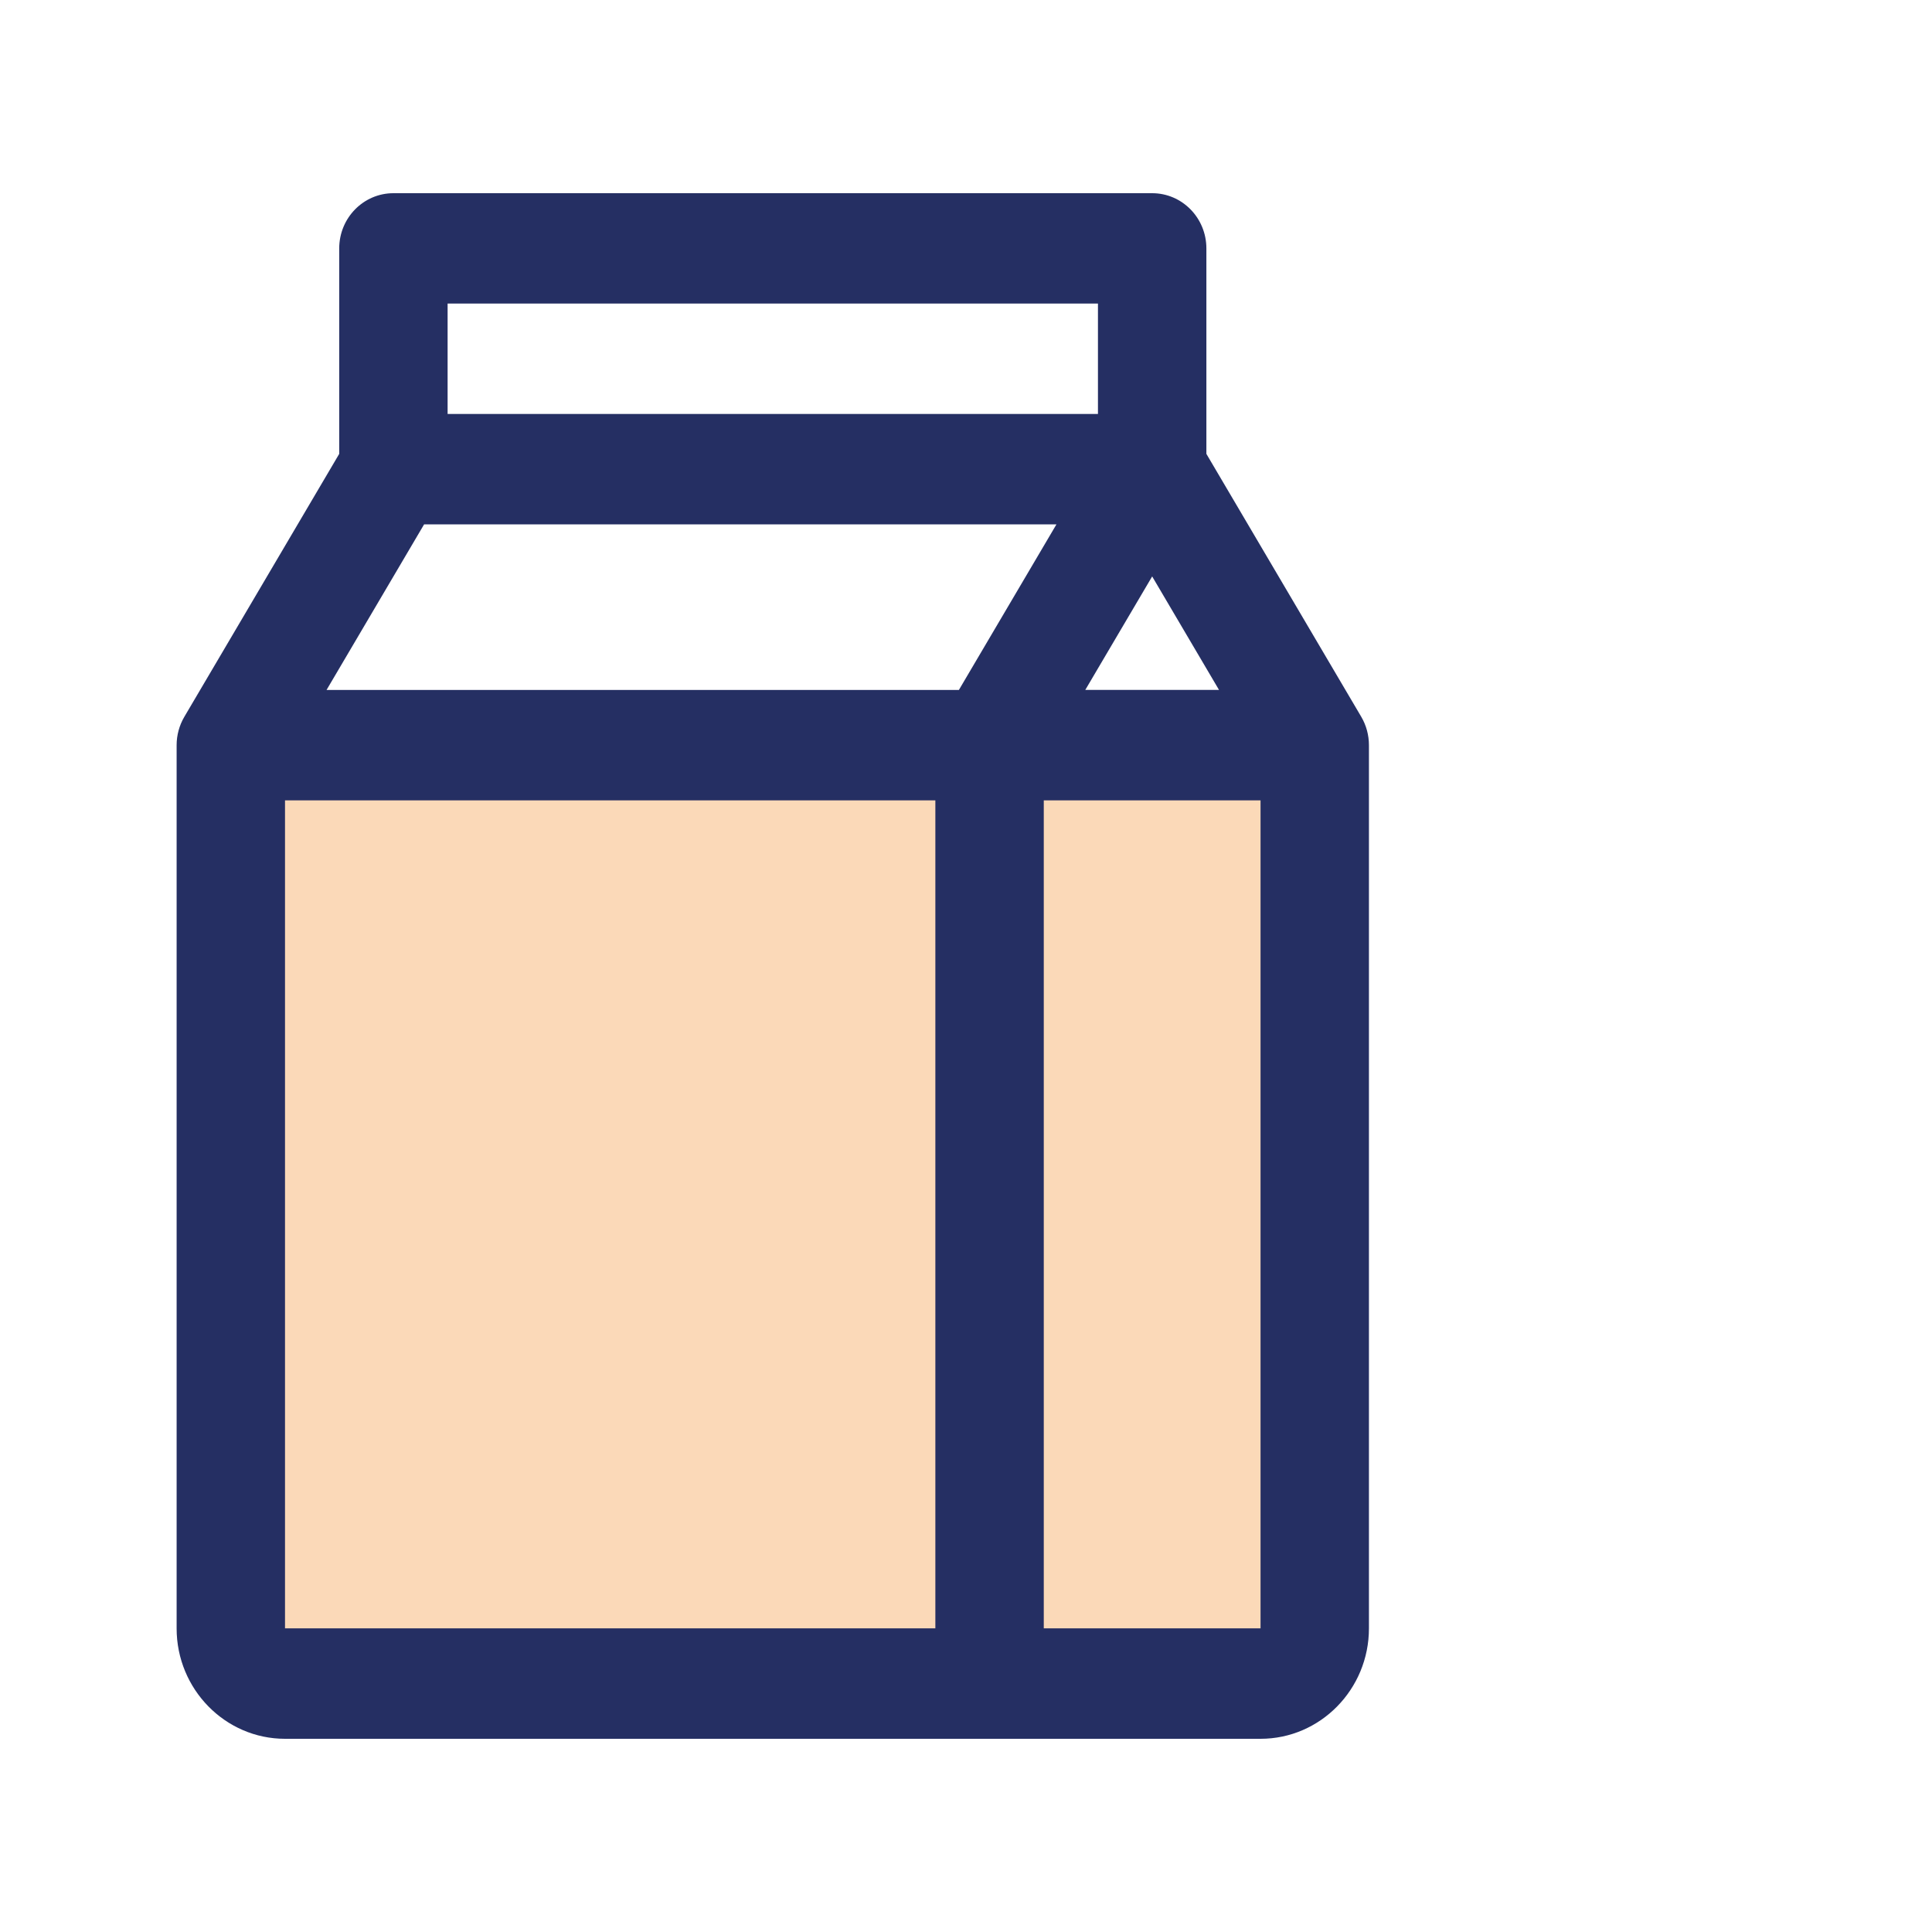
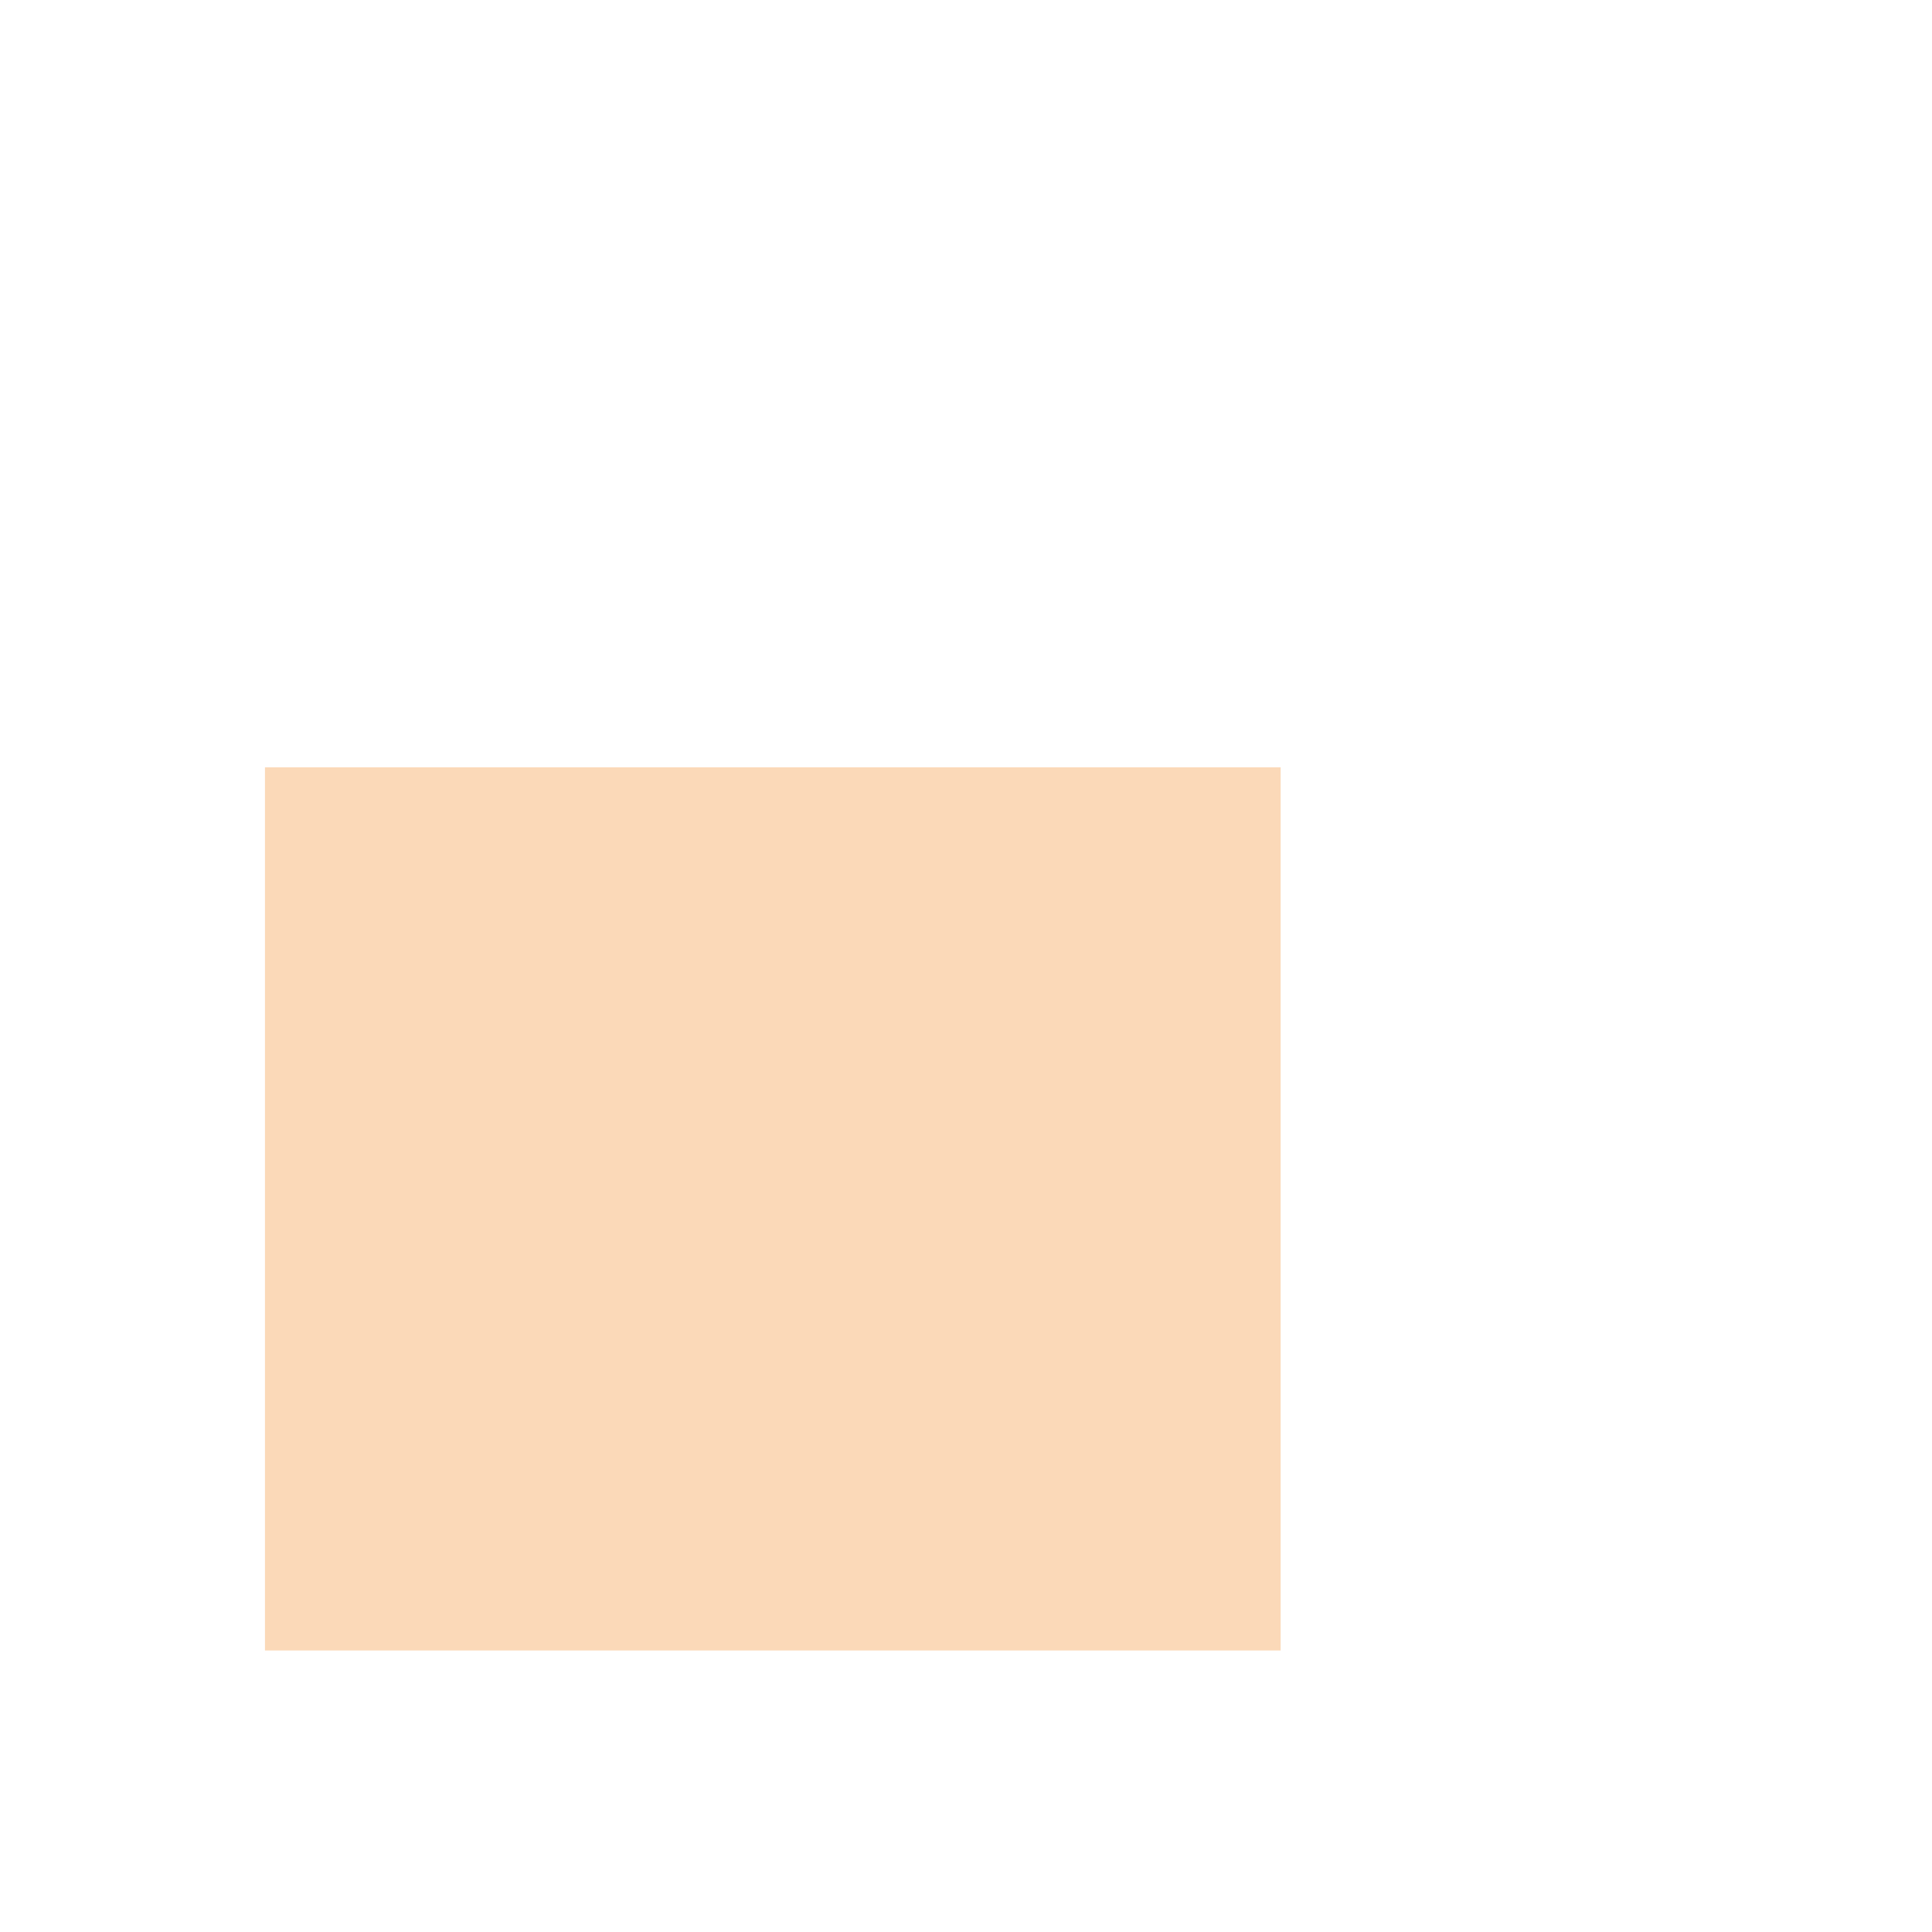
<svg xmlns="http://www.w3.org/2000/svg" width="50" height="50" viewBox="0 0 50 50" fill="none">
  <rect opacity="0.4" x="6.857" y="19.857" width="26.286" height="22.857" fill="#F5A04E" />
-   <path d="M35.229 18.55L31.221 11.746V6.429C31.221 5.639 30.593 5 29.818 5H10.182C9.407 5 8.779 5.639 8.779 6.429V11.746L4.771 18.55C4.64 18.773 4.571 19.025 4.571 19.286V42.143C4.571 43.718 5.83 45 7.376 45H32.623C34.17 45 35.428 43.718 35.428 42.143V19.286C35.428 19.027 35.36 18.773 35.229 18.55ZM29.818 14.918L31.548 17.855H28.087L29.818 14.918ZM11.584 7.856H28.415V10.713H11.584V7.856ZM24.207 42.141H7.376V20.713H24.207V42.141ZM24.816 17.856H8.451L10.976 13.57H27.341L24.816 17.856ZM32.623 42.141H27.013V20.713H32.623V42.141Z" fill="#252F63" />
</svg>